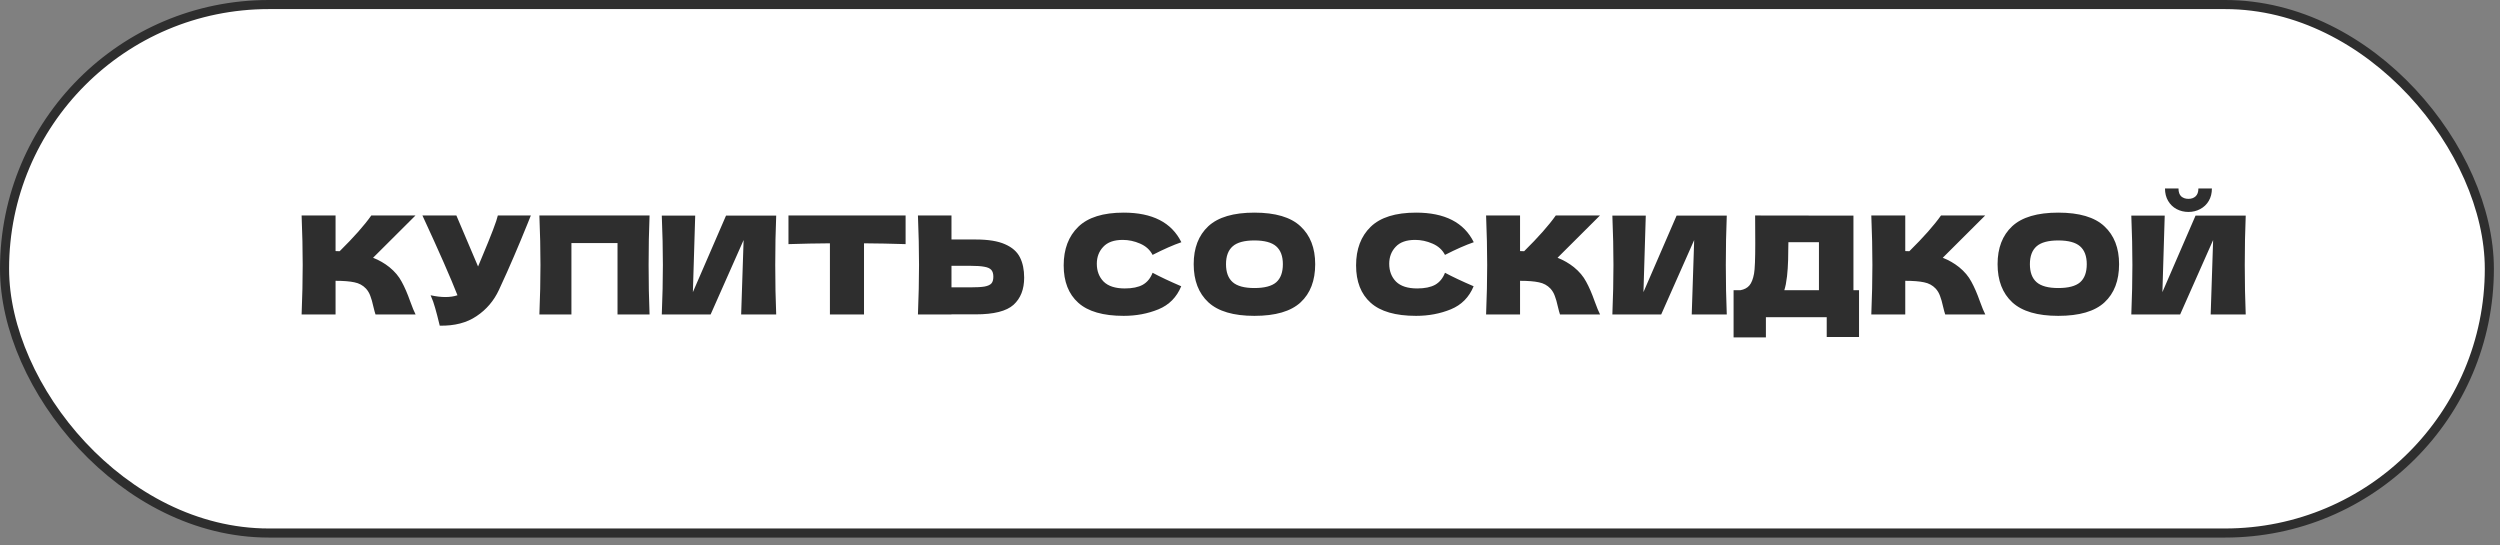
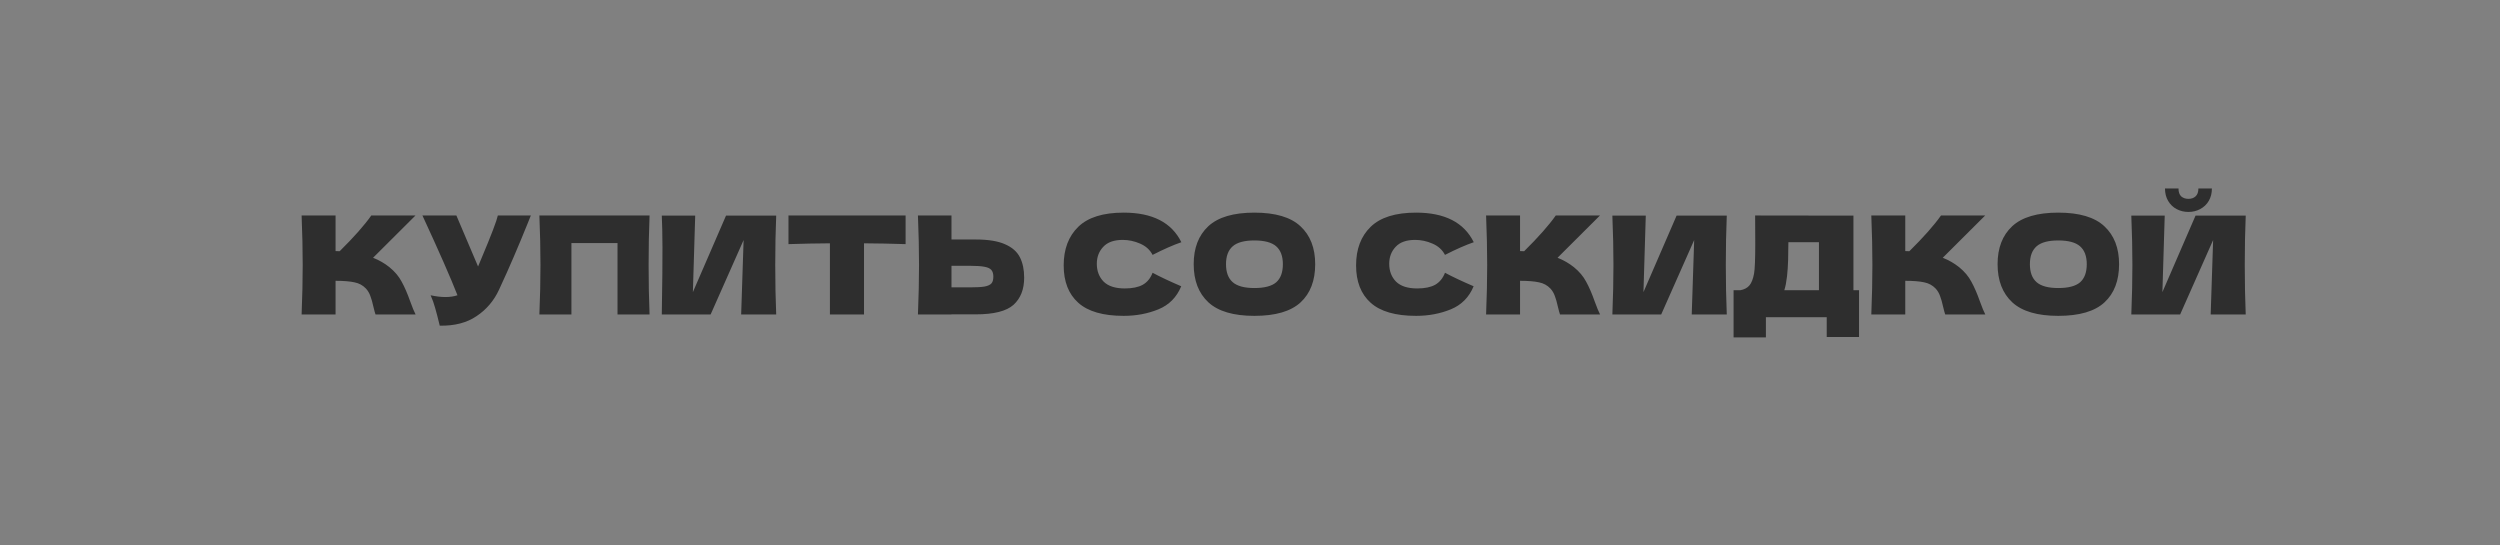
<svg xmlns="http://www.w3.org/2000/svg" width="275" height="60" viewBox="0 0 275 60" fill="none">
  <rect x="0" y="0" width="275" height="60" fill="#808080" stroke="none" />
-   <rect x="0.5" y="0.5" width="273.328" height="58.132" rx="29.066" fill="white" stroke="#2E2E2E" />
-   <path d="M42.837 29.389C43.427 29.869 43.877 30.404 44.187 30.994C44.507 31.574 44.817 32.289 45.117 33.139C45.367 33.829 45.567 34.314 45.717 34.594H41.307C41.247 34.424 41.167 34.129 41.067 33.709C40.967 33.249 40.857 32.864 40.737 32.554C40.627 32.244 40.467 31.974 40.257 31.744C39.917 31.384 39.492 31.154 38.982 31.054C38.482 30.944 37.792 30.889 36.912 30.889V34.594H33.177C33.257 32.654 33.297 30.839 33.297 29.149C33.297 27.459 33.257 25.644 33.177 23.704H36.912V27.619C37.012 27.629 37.162 27.634 37.362 27.634C38.922 26.094 40.082 24.784 40.842 23.704H45.702L41.037 28.354C41.697 28.614 42.297 28.959 42.837 29.389ZM58.392 23.704C58.352 23.814 58.302 23.939 58.242 24.079C58.182 24.209 58.122 24.359 58.062 24.529C57.512 25.889 57.002 27.114 56.532 28.204C56.072 29.284 55.522 30.514 54.882 31.894C54.322 33.094 53.502 34.054 52.422 34.774C51.352 35.504 50.002 35.854 48.372 35.824C48.162 34.954 47.992 34.299 47.862 33.859C47.742 33.409 47.577 32.949 47.367 32.479C47.957 32.609 48.502 32.674 49.002 32.674C49.492 32.674 49.932 32.609 50.322 32.479C49.602 30.629 48.317 27.704 46.467 23.704H50.202L52.587 29.314L53.007 28.309C54.047 25.839 54.632 24.304 54.762 23.704H58.392ZM71.452 23.704C71.382 25.394 71.347 27.209 71.347 29.149C71.347 31.089 71.382 32.904 71.452 34.594H67.927V26.734H62.857V34.594H59.332C59.412 32.654 59.452 30.839 59.452 29.149C59.452 27.459 59.412 25.644 59.332 23.704H71.452ZM76.472 23.719L76.217 32.134L79.862 23.719H85.382C85.312 25.409 85.277 27.219 85.277 29.149C85.277 31.089 85.312 32.904 85.382 34.594H81.527L81.797 26.404L78.167 34.594H72.797C72.877 32.654 72.917 30.839 72.917 29.149C72.917 27.469 72.877 25.659 72.797 23.719H76.472ZM99.616 26.854C98.046 26.804 96.521 26.774 95.041 26.764V34.594H91.291V26.764C89.801 26.774 88.281 26.804 86.731 26.854V23.704H99.616V26.854ZM107.333 26.344C108.703 26.344 109.778 26.519 110.558 26.869C111.338 27.209 111.883 27.689 112.193 28.309C112.503 28.919 112.658 29.664 112.658 30.544C112.658 31.824 112.268 32.819 111.488 33.529C110.708 34.229 109.323 34.579 107.333 34.579H104.663V34.594H100.973C101.053 32.654 101.093 30.839 101.093 29.149C101.093 27.459 101.053 25.644 100.973 23.704H104.663V26.344H107.333ZM106.733 31.609C107.433 31.609 107.958 31.579 108.308 31.519C108.668 31.449 108.918 31.334 109.058 31.174C109.198 31.014 109.268 30.769 109.268 30.439C109.268 30.109 109.193 29.859 109.043 29.689C108.893 29.519 108.638 29.404 108.278 29.344C107.928 29.274 107.413 29.239 106.733 29.239H104.663V31.609H106.733ZM123.605 34.744C121.345 34.744 119.68 34.264 118.61 33.304C117.54 32.344 117.005 30.974 117.005 29.194C117.005 27.404 117.54 25.989 118.61 24.949C119.68 23.909 121.345 23.389 123.605 23.389C126.765 23.389 128.88 24.474 129.95 26.644C129.05 26.954 127.995 27.419 126.785 28.039C126.495 27.479 126.035 27.064 125.405 26.794C124.785 26.524 124.15 26.389 123.5 26.389C122.54 26.389 121.825 26.644 121.355 27.154C120.885 27.654 120.65 28.274 120.65 29.014C120.65 29.814 120.9 30.469 121.4 30.979C121.91 31.479 122.685 31.729 123.725 31.729C124.555 31.729 125.215 31.594 125.705 31.324C126.195 31.044 126.555 30.604 126.785 30.004C127.605 30.444 128.655 30.939 129.935 31.489C129.435 32.699 128.6 33.544 127.43 34.024C126.26 34.504 124.985 34.744 123.605 34.744ZM137.981 34.744C135.691 34.744 134.006 34.249 132.926 33.259C131.846 32.259 131.306 30.859 131.306 29.059C131.306 27.279 131.841 25.889 132.911 24.889C133.991 23.889 135.681 23.389 137.981 23.389C140.291 23.389 141.981 23.889 143.051 24.889C144.131 25.889 144.671 27.279 144.671 29.059C144.671 30.869 144.136 32.269 143.066 33.259C141.996 34.249 140.301 34.744 137.981 34.744ZM137.981 31.684C139.091 31.684 139.891 31.474 140.381 31.054C140.871 30.624 141.116 29.959 141.116 29.059C141.116 28.179 140.871 27.524 140.381 27.094C139.891 26.664 139.091 26.449 137.981 26.449C136.881 26.449 136.086 26.664 135.596 27.094C135.106 27.524 134.861 28.179 134.861 29.059C134.861 29.949 135.106 30.609 135.596 31.039C136.086 31.469 136.881 31.684 137.981 31.684ZM155.769 34.744C153.509 34.744 151.844 34.264 150.774 33.304C149.704 32.344 149.169 30.974 149.169 29.194C149.169 27.404 149.704 25.989 150.774 24.949C151.844 23.909 153.509 23.389 155.769 23.389C158.929 23.389 161.044 24.474 162.114 26.644C161.214 26.954 160.159 27.419 158.949 28.039C158.659 27.479 158.199 27.064 157.569 26.794C156.949 26.524 156.314 26.389 155.664 26.389C154.704 26.389 153.989 26.644 153.519 27.154C153.049 27.654 152.814 28.274 152.814 29.014C152.814 29.814 153.064 30.469 153.564 30.979C154.074 31.479 154.849 31.729 155.889 31.729C156.719 31.729 157.379 31.594 157.869 31.324C158.359 31.044 158.719 30.604 158.949 30.004C159.769 30.444 160.819 30.939 162.099 31.489C161.599 32.699 160.764 33.544 159.594 34.024C158.424 34.504 157.149 34.744 155.769 34.744ZM173.13 29.389C173.72 29.869 174.17 30.404 174.48 30.994C174.8 31.574 175.11 32.289 175.41 33.139C175.66 33.829 175.86 34.314 176.01 34.594H171.6C171.54 34.424 171.46 34.129 171.36 33.709C171.26 33.249 171.15 32.864 171.03 32.554C170.92 32.244 170.76 31.974 170.55 31.744C170.21 31.384 169.785 31.154 169.275 31.054C168.775 30.944 168.085 30.889 167.205 30.889V34.594H163.47C163.55 32.654 163.59 30.839 163.59 29.149C163.59 27.459 163.55 25.644 163.47 23.704H167.205V27.619C167.305 27.629 167.455 27.634 167.655 27.634C169.215 26.094 170.375 24.784 171.135 23.704H175.995L171.33 28.354C171.99 28.614 172.59 28.959 173.13 29.389ZM181.035 23.719L180.78 32.134L184.425 23.719H189.945C189.875 25.409 189.84 27.219 189.84 29.149C189.84 31.089 189.875 32.904 189.945 34.594H186.09L186.36 26.404L182.73 34.594H177.36C177.44 32.654 177.48 30.839 177.48 29.149C177.48 27.469 177.44 25.659 177.36 23.719H181.035ZM203.879 31.924H204.494V37.069H200.939V34.894H194.249V37.114H190.694V31.924H191.444C191.874 31.844 192.204 31.669 192.434 31.399C192.664 31.129 192.834 30.699 192.944 30.109C193.034 29.619 193.079 28.504 193.079 26.764L193.064 23.704L203.879 23.719V31.924ZM196.439 31.279C196.379 31.559 196.324 31.774 196.274 31.924H200.084V26.644H196.724L196.709 27.514C196.709 28.274 196.689 28.944 196.649 29.524C196.619 30.094 196.549 30.679 196.439 31.279ZM215.504 29.389C216.094 29.869 216.544 30.404 216.854 30.994C217.174 31.574 217.484 32.289 217.784 33.139C218.034 33.829 218.234 34.314 218.384 34.594H213.974C213.914 34.424 213.834 34.129 213.734 33.709C213.634 33.249 213.524 32.864 213.404 32.554C213.294 32.244 213.134 31.974 212.924 31.744C212.584 31.384 212.159 31.154 211.649 31.054C211.149 30.944 210.459 30.889 209.579 30.889V34.594H205.844C205.924 32.654 205.964 30.839 205.964 29.149C205.964 27.459 205.924 25.644 205.844 23.704H209.579V27.619C209.679 27.629 209.829 27.634 210.029 27.634C211.589 26.094 212.749 24.784 213.509 23.704H218.369L213.704 28.354C214.364 28.614 214.964 28.959 215.504 29.389ZM226.409 34.744C224.119 34.744 222.434 34.249 221.354 33.259C220.274 32.259 219.734 30.859 219.734 29.059C219.734 27.279 220.269 25.889 221.339 24.889C222.419 23.889 224.109 23.389 226.409 23.389C228.719 23.389 230.409 23.889 231.479 24.889C232.559 25.889 233.099 27.279 233.099 29.059C233.099 30.869 232.564 32.269 231.494 33.259C230.424 34.249 228.729 34.744 226.409 34.744ZM226.409 31.684C227.519 31.684 228.319 31.474 228.809 31.054C229.299 30.624 229.544 29.959 229.544 29.059C229.544 28.179 229.299 27.524 228.809 27.094C228.319 26.664 227.519 26.449 226.409 26.449C225.309 26.449 224.514 26.664 224.024 27.094C223.534 27.524 223.289 28.179 223.289 29.059C223.289 29.949 223.534 30.609 224.024 31.039C224.514 31.469 225.309 31.684 226.409 31.684ZM240.729 23.314C240.259 23.314 239.824 23.209 239.424 22.999C239.034 22.789 238.724 22.489 238.494 22.099C238.264 21.709 238.149 21.254 238.149 20.734H239.634C239.634 21.124 239.734 21.414 239.934 21.604C240.144 21.784 240.409 21.874 240.729 21.874C241.049 21.874 241.309 21.784 241.509 21.604C241.719 21.414 241.824 21.124 241.824 20.734H243.309C243.309 21.254 243.194 21.709 242.964 22.099C242.734 22.489 242.419 22.789 242.019 22.999C241.629 23.209 241.199 23.314 240.729 23.314ZM238.119 23.719L237.864 32.134L241.509 23.719H247.029C246.959 25.409 246.924 27.219 246.924 29.149C246.924 31.089 246.959 32.904 247.029 34.594H243.174L243.444 26.404L239.814 34.594H234.444C234.524 32.654 234.564 30.839 234.564 29.149C234.564 27.469 234.524 25.659 234.444 23.719H238.119Z" fill="#2E2E2E" />
+   <path d="M42.837 29.389C43.427 29.869 43.877 30.404 44.187 30.994C44.507 31.574 44.817 32.289 45.117 33.139C45.367 33.829 45.567 34.314 45.717 34.594H41.307C41.247 34.424 41.167 34.129 41.067 33.709C40.967 33.249 40.857 32.864 40.737 32.554C40.627 32.244 40.467 31.974 40.257 31.744C39.917 31.384 39.492 31.154 38.982 31.054C38.482 30.944 37.792 30.889 36.912 30.889V34.594H33.177C33.257 32.654 33.297 30.839 33.297 29.149C33.297 27.459 33.257 25.644 33.177 23.704H36.912V27.619C37.012 27.629 37.162 27.634 37.362 27.634C38.922 26.094 40.082 24.784 40.842 23.704H45.702L41.037 28.354C41.697 28.614 42.297 28.959 42.837 29.389ZM58.392 23.704C58.352 23.814 58.302 23.939 58.242 24.079C58.182 24.209 58.122 24.359 58.062 24.529C57.512 25.889 57.002 27.114 56.532 28.204C56.072 29.284 55.522 30.514 54.882 31.894C54.322 33.094 53.502 34.054 52.422 34.774C51.352 35.504 50.002 35.854 48.372 35.824C48.162 34.954 47.992 34.299 47.862 33.859C47.742 33.409 47.577 32.949 47.367 32.479C47.957 32.609 48.502 32.674 49.002 32.674C49.492 32.674 49.932 32.609 50.322 32.479C49.602 30.629 48.317 27.704 46.467 23.704H50.202L52.587 29.314L53.007 28.309C54.047 25.839 54.632 24.304 54.762 23.704H58.392ZM71.452 23.704C71.382 25.394 71.347 27.209 71.347 29.149C71.347 31.089 71.382 32.904 71.452 34.594H67.927V26.734H62.857V34.594H59.332C59.412 32.654 59.452 30.839 59.452 29.149C59.452 27.459 59.412 25.644 59.332 23.704H71.452ZM76.472 23.719L76.217 32.134L79.862 23.719H85.382C85.312 25.409 85.277 27.219 85.277 29.149C85.277 31.089 85.312 32.904 85.382 34.594H81.527L81.797 26.404L78.167 34.594H72.797C72.917 27.469 72.877 25.659 72.797 23.719H76.472ZM99.616 26.854C98.046 26.804 96.521 26.774 95.041 26.764V34.594H91.291V26.764C89.801 26.774 88.281 26.804 86.731 26.854V23.704H99.616V26.854ZM107.333 26.344C108.703 26.344 109.778 26.519 110.558 26.869C111.338 27.209 111.883 27.689 112.193 28.309C112.503 28.919 112.658 29.664 112.658 30.544C112.658 31.824 112.268 32.819 111.488 33.529C110.708 34.229 109.323 34.579 107.333 34.579H104.663V34.594H100.973C101.053 32.654 101.093 30.839 101.093 29.149C101.093 27.459 101.053 25.644 100.973 23.704H104.663V26.344H107.333ZM106.733 31.609C107.433 31.609 107.958 31.579 108.308 31.519C108.668 31.449 108.918 31.334 109.058 31.174C109.198 31.014 109.268 30.769 109.268 30.439C109.268 30.109 109.193 29.859 109.043 29.689C108.893 29.519 108.638 29.404 108.278 29.344C107.928 29.274 107.413 29.239 106.733 29.239H104.663V31.609H106.733ZM123.605 34.744C121.345 34.744 119.68 34.264 118.61 33.304C117.54 32.344 117.005 30.974 117.005 29.194C117.005 27.404 117.54 25.989 118.61 24.949C119.68 23.909 121.345 23.389 123.605 23.389C126.765 23.389 128.88 24.474 129.95 26.644C129.05 26.954 127.995 27.419 126.785 28.039C126.495 27.479 126.035 27.064 125.405 26.794C124.785 26.524 124.15 26.389 123.5 26.389C122.54 26.389 121.825 26.644 121.355 27.154C120.885 27.654 120.65 28.274 120.65 29.014C120.65 29.814 120.9 30.469 121.4 30.979C121.91 31.479 122.685 31.729 123.725 31.729C124.555 31.729 125.215 31.594 125.705 31.324C126.195 31.044 126.555 30.604 126.785 30.004C127.605 30.444 128.655 30.939 129.935 31.489C129.435 32.699 128.6 33.544 127.43 34.024C126.26 34.504 124.985 34.744 123.605 34.744ZM137.981 34.744C135.691 34.744 134.006 34.249 132.926 33.259C131.846 32.259 131.306 30.859 131.306 29.059C131.306 27.279 131.841 25.889 132.911 24.889C133.991 23.889 135.681 23.389 137.981 23.389C140.291 23.389 141.981 23.889 143.051 24.889C144.131 25.889 144.671 27.279 144.671 29.059C144.671 30.869 144.136 32.269 143.066 33.259C141.996 34.249 140.301 34.744 137.981 34.744ZM137.981 31.684C139.091 31.684 139.891 31.474 140.381 31.054C140.871 30.624 141.116 29.959 141.116 29.059C141.116 28.179 140.871 27.524 140.381 27.094C139.891 26.664 139.091 26.449 137.981 26.449C136.881 26.449 136.086 26.664 135.596 27.094C135.106 27.524 134.861 28.179 134.861 29.059C134.861 29.949 135.106 30.609 135.596 31.039C136.086 31.469 136.881 31.684 137.981 31.684ZM155.769 34.744C153.509 34.744 151.844 34.264 150.774 33.304C149.704 32.344 149.169 30.974 149.169 29.194C149.169 27.404 149.704 25.989 150.774 24.949C151.844 23.909 153.509 23.389 155.769 23.389C158.929 23.389 161.044 24.474 162.114 26.644C161.214 26.954 160.159 27.419 158.949 28.039C158.659 27.479 158.199 27.064 157.569 26.794C156.949 26.524 156.314 26.389 155.664 26.389C154.704 26.389 153.989 26.644 153.519 27.154C153.049 27.654 152.814 28.274 152.814 29.014C152.814 29.814 153.064 30.469 153.564 30.979C154.074 31.479 154.849 31.729 155.889 31.729C156.719 31.729 157.379 31.594 157.869 31.324C158.359 31.044 158.719 30.604 158.949 30.004C159.769 30.444 160.819 30.939 162.099 31.489C161.599 32.699 160.764 33.544 159.594 34.024C158.424 34.504 157.149 34.744 155.769 34.744ZM173.13 29.389C173.72 29.869 174.17 30.404 174.48 30.994C174.8 31.574 175.11 32.289 175.41 33.139C175.66 33.829 175.86 34.314 176.01 34.594H171.6C171.54 34.424 171.46 34.129 171.36 33.709C171.26 33.249 171.15 32.864 171.03 32.554C170.92 32.244 170.76 31.974 170.55 31.744C170.21 31.384 169.785 31.154 169.275 31.054C168.775 30.944 168.085 30.889 167.205 30.889V34.594H163.47C163.55 32.654 163.59 30.839 163.59 29.149C163.59 27.459 163.55 25.644 163.47 23.704H167.205V27.619C167.305 27.629 167.455 27.634 167.655 27.634C169.215 26.094 170.375 24.784 171.135 23.704H175.995L171.33 28.354C171.99 28.614 172.59 28.959 173.13 29.389ZM181.035 23.719L180.78 32.134L184.425 23.719H189.945C189.875 25.409 189.84 27.219 189.84 29.149C189.84 31.089 189.875 32.904 189.945 34.594H186.09L186.36 26.404L182.73 34.594H177.36C177.44 32.654 177.48 30.839 177.48 29.149C177.48 27.469 177.44 25.659 177.36 23.719H181.035ZM203.879 31.924H204.494V37.069H200.939V34.894H194.249V37.114H190.694V31.924H191.444C191.874 31.844 192.204 31.669 192.434 31.399C192.664 31.129 192.834 30.699 192.944 30.109C193.034 29.619 193.079 28.504 193.079 26.764L193.064 23.704L203.879 23.719V31.924ZM196.439 31.279C196.379 31.559 196.324 31.774 196.274 31.924H200.084V26.644H196.724L196.709 27.514C196.709 28.274 196.689 28.944 196.649 29.524C196.619 30.094 196.549 30.679 196.439 31.279ZM215.504 29.389C216.094 29.869 216.544 30.404 216.854 30.994C217.174 31.574 217.484 32.289 217.784 33.139C218.034 33.829 218.234 34.314 218.384 34.594H213.974C213.914 34.424 213.834 34.129 213.734 33.709C213.634 33.249 213.524 32.864 213.404 32.554C213.294 32.244 213.134 31.974 212.924 31.744C212.584 31.384 212.159 31.154 211.649 31.054C211.149 30.944 210.459 30.889 209.579 30.889V34.594H205.844C205.924 32.654 205.964 30.839 205.964 29.149C205.964 27.459 205.924 25.644 205.844 23.704H209.579V27.619C209.679 27.629 209.829 27.634 210.029 27.634C211.589 26.094 212.749 24.784 213.509 23.704H218.369L213.704 28.354C214.364 28.614 214.964 28.959 215.504 29.389ZM226.409 34.744C224.119 34.744 222.434 34.249 221.354 33.259C220.274 32.259 219.734 30.859 219.734 29.059C219.734 27.279 220.269 25.889 221.339 24.889C222.419 23.889 224.109 23.389 226.409 23.389C228.719 23.389 230.409 23.889 231.479 24.889C232.559 25.889 233.099 27.279 233.099 29.059C233.099 30.869 232.564 32.269 231.494 33.259C230.424 34.249 228.729 34.744 226.409 34.744ZM226.409 31.684C227.519 31.684 228.319 31.474 228.809 31.054C229.299 30.624 229.544 29.959 229.544 29.059C229.544 28.179 229.299 27.524 228.809 27.094C228.319 26.664 227.519 26.449 226.409 26.449C225.309 26.449 224.514 26.664 224.024 27.094C223.534 27.524 223.289 28.179 223.289 29.059C223.289 29.949 223.534 30.609 224.024 31.039C224.514 31.469 225.309 31.684 226.409 31.684ZM240.729 23.314C240.259 23.314 239.824 23.209 239.424 22.999C239.034 22.789 238.724 22.489 238.494 22.099C238.264 21.709 238.149 21.254 238.149 20.734H239.634C239.634 21.124 239.734 21.414 239.934 21.604C240.144 21.784 240.409 21.874 240.729 21.874C241.049 21.874 241.309 21.784 241.509 21.604C241.719 21.414 241.824 21.124 241.824 20.734H243.309C243.309 21.254 243.194 21.709 242.964 22.099C242.734 22.489 242.419 22.789 242.019 22.999C241.629 23.209 241.199 23.314 240.729 23.314ZM238.119 23.719L237.864 32.134L241.509 23.719H247.029C246.959 25.409 246.924 27.219 246.924 29.149C246.924 31.089 246.959 32.904 247.029 34.594H243.174L243.444 26.404L239.814 34.594H234.444C234.524 32.654 234.564 30.839 234.564 29.149C234.564 27.469 234.524 25.659 234.444 23.719H238.119Z" fill="#2E2E2E" />
</svg>